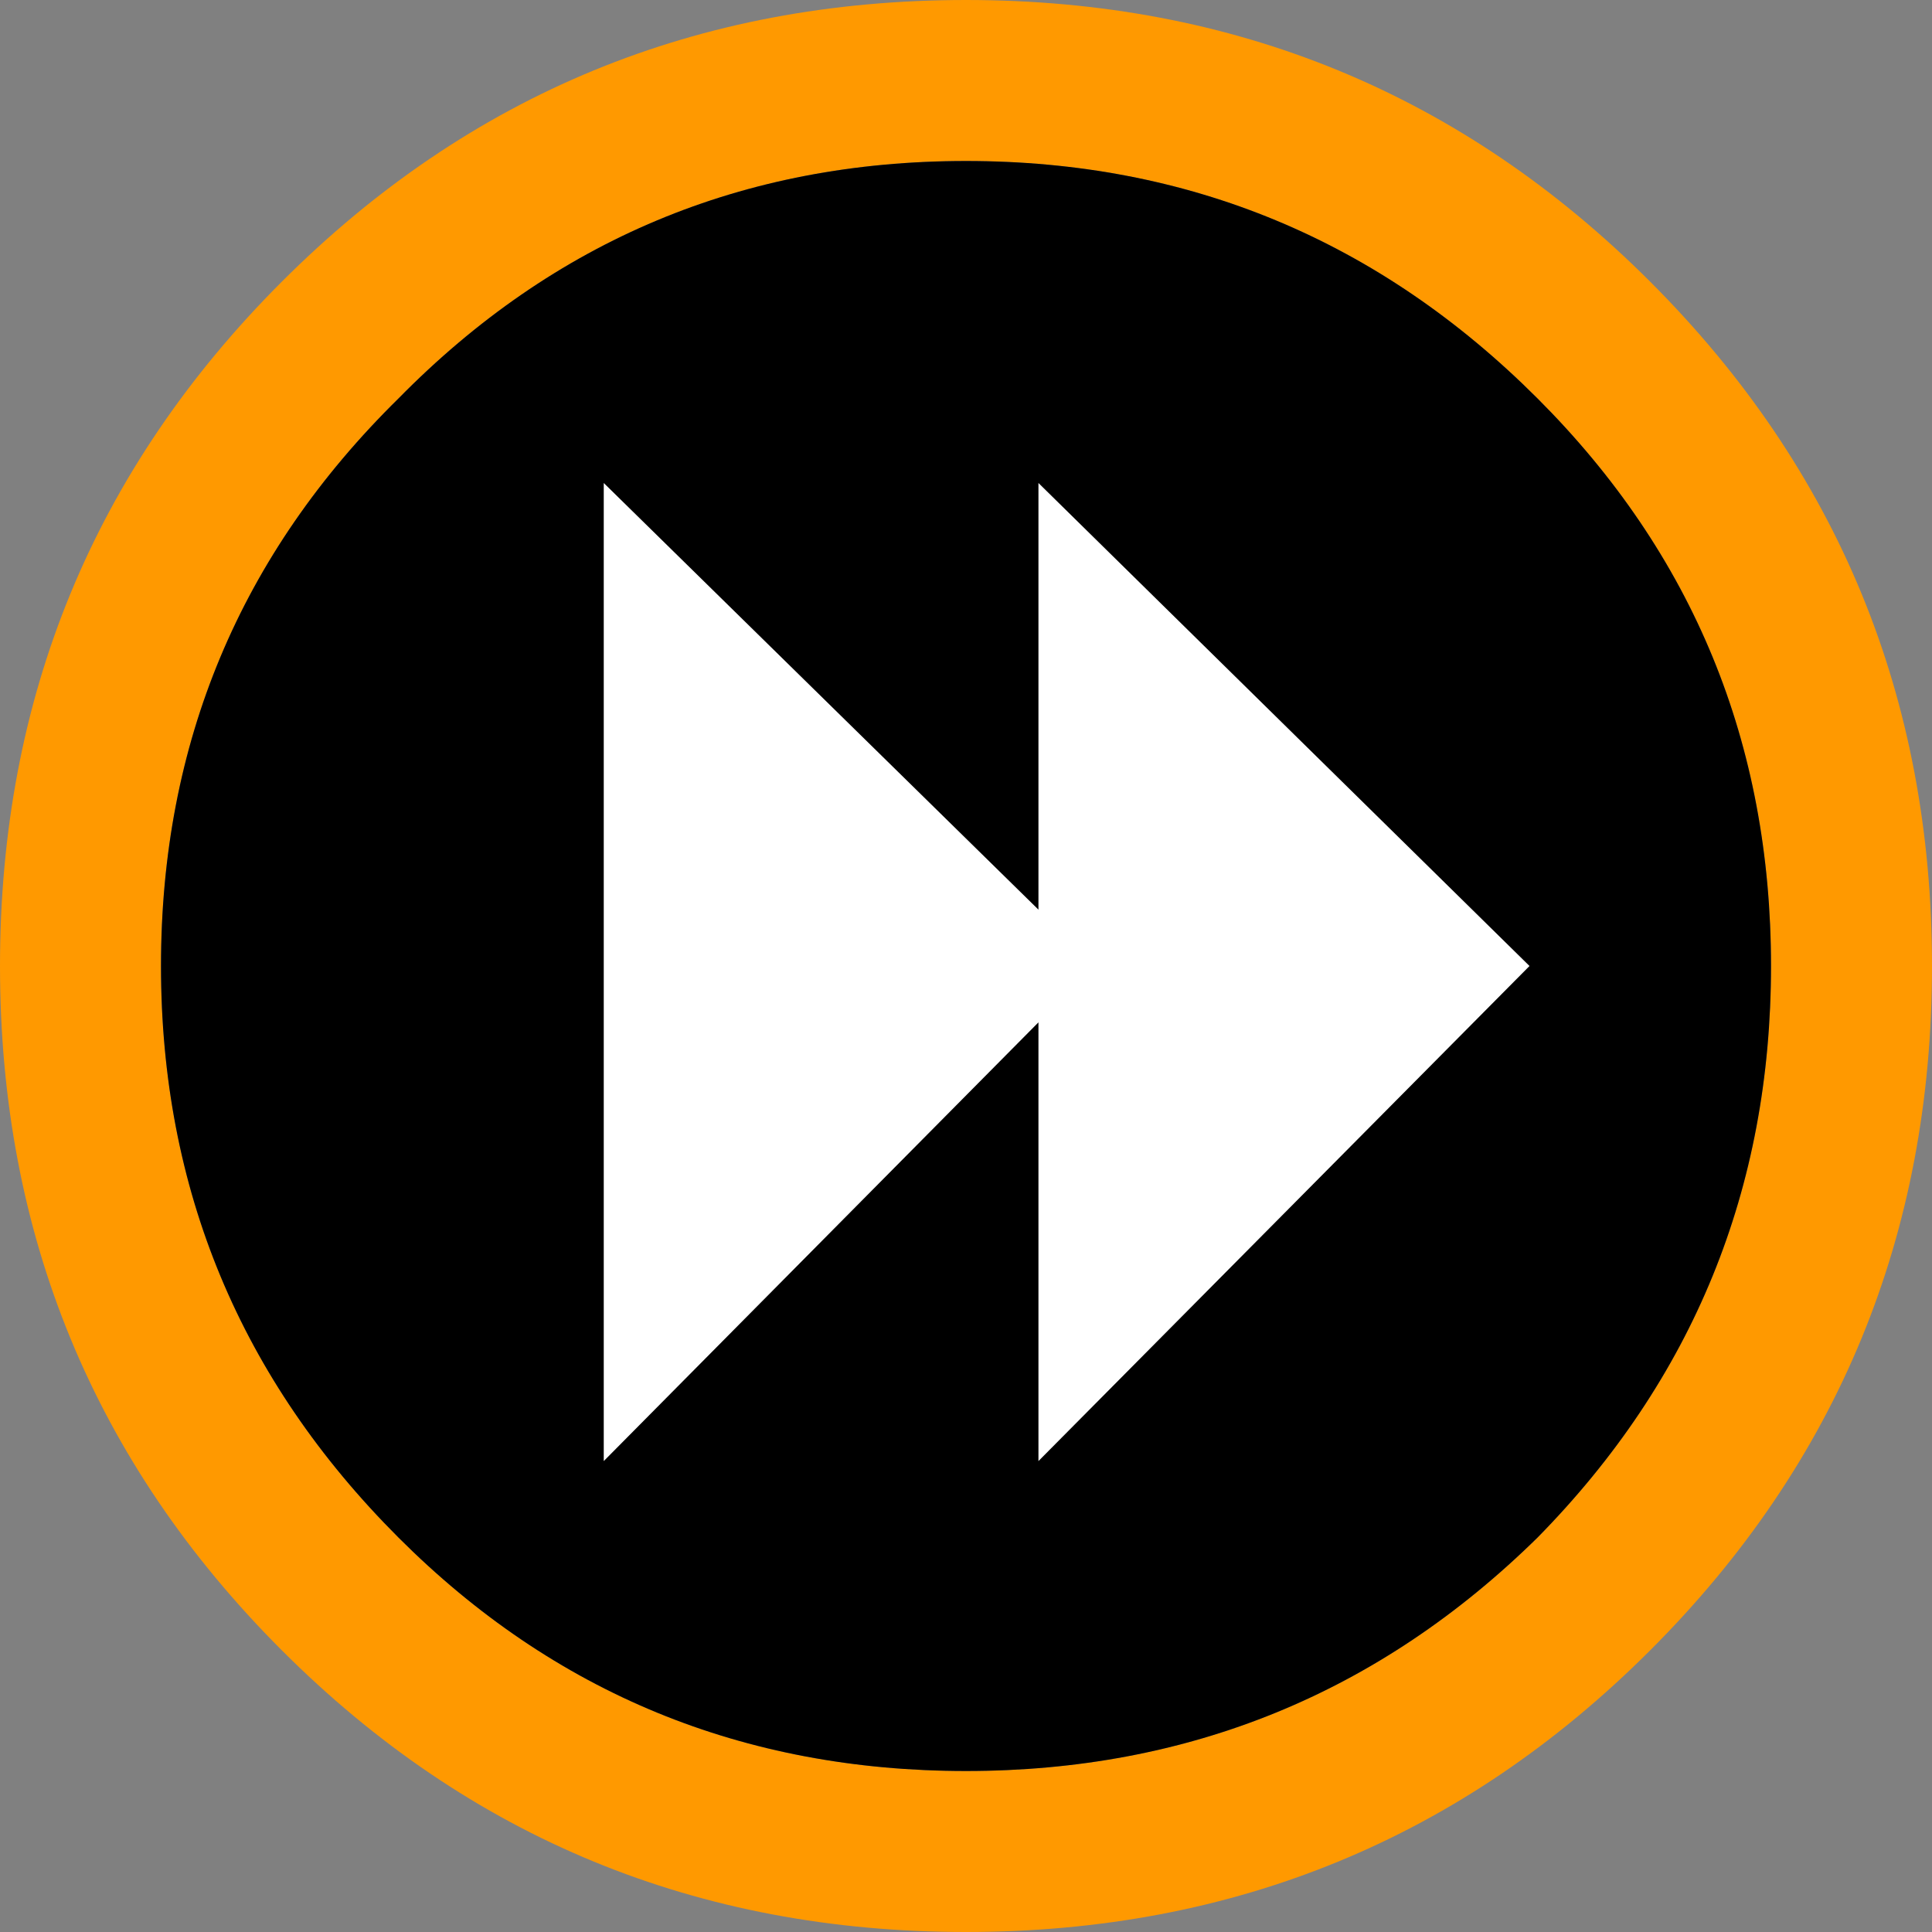
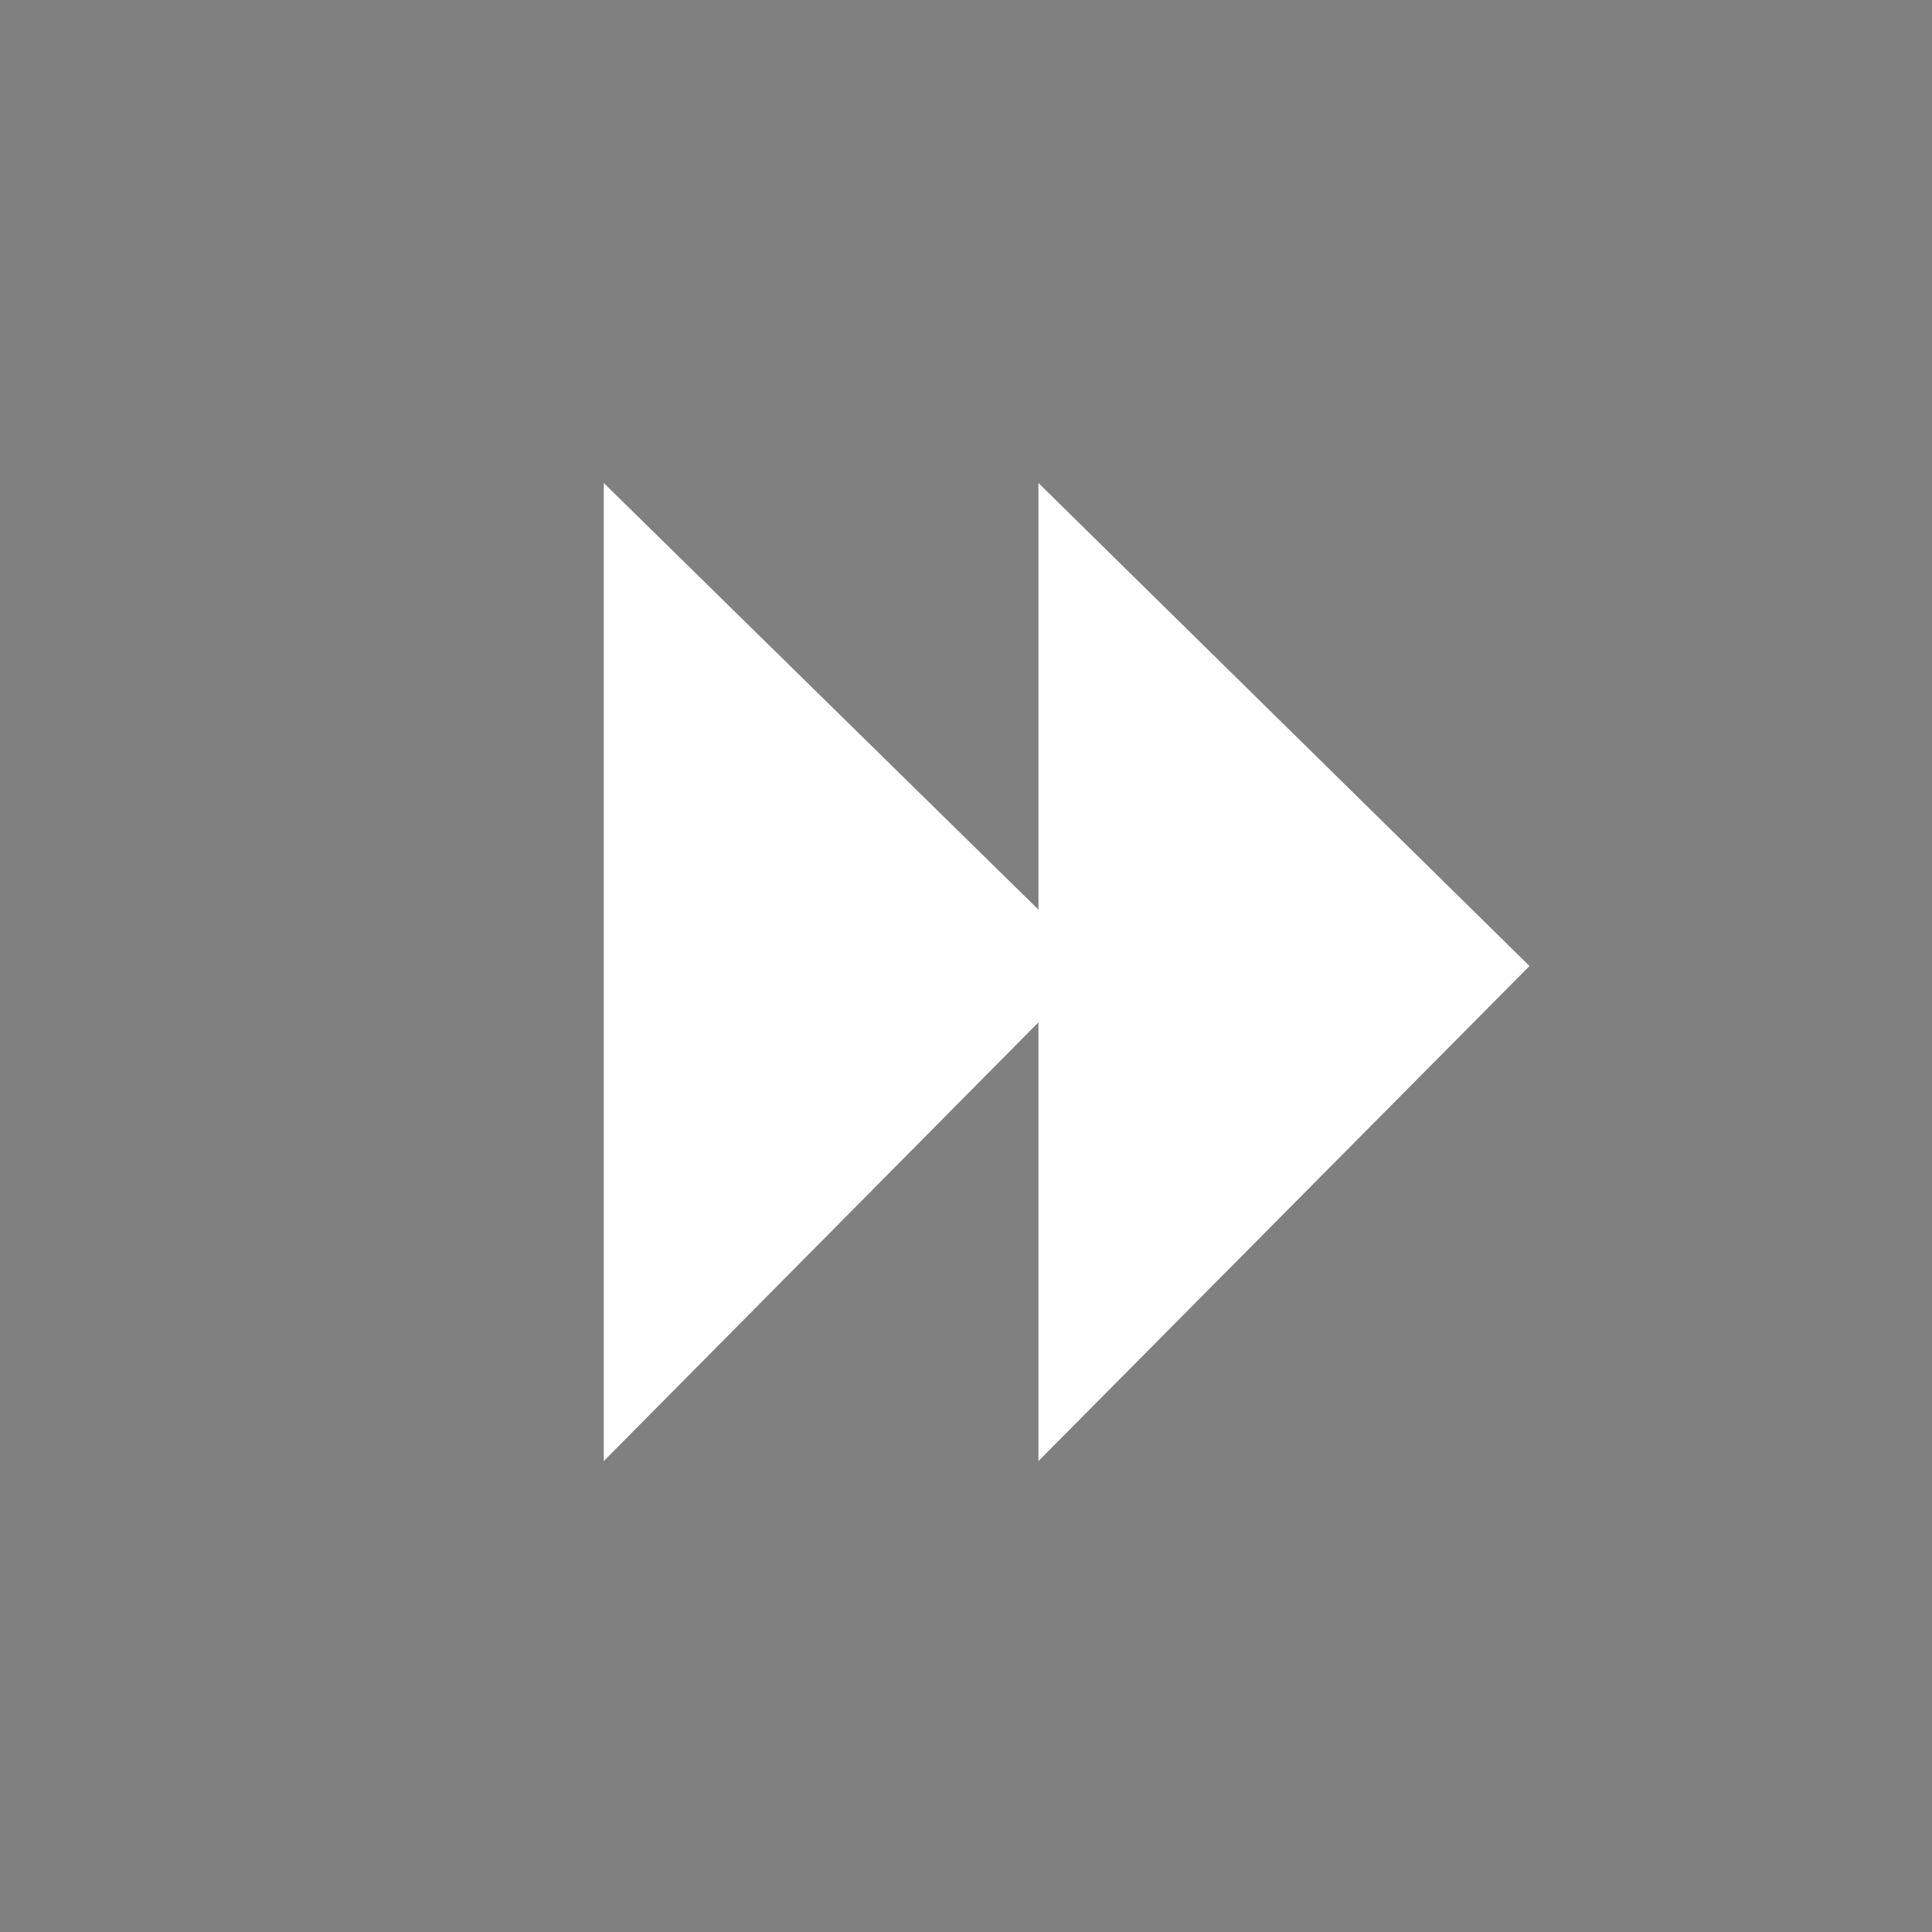
<svg xmlns="http://www.w3.org/2000/svg" height="24.0px" width="24.0px">
  <rect width="100%" height="100%" fill="#808080" stroke="none" />
  <g transform="matrix(1.0, 0.0, 0.0, 1.0, 12.0, 12.0)">
-     <path d="M7.1 -7.05 Q4.15 -10.0 0.0 -10.0 -4.15 -10.0 -7.05 -7.05 -10.0 -4.15 -10.0 0.0 -10.0 4.15 -7.05 7.1 -4.15 10.0 0.0 10.0 4.15 10.0 7.1 7.1 10.0 4.15 10.0 0.0 10.0 -4.15 7.1 -7.05 M8.5 -8.5 Q12.0 -5.0 12.0 0.0 12.0 5.0 8.5 8.5 5.0 12.0 0.0 12.0 -5.0 12.0 -8.5 8.5 -12.0 5.0 -12.0 0.0 -12.0 -5.0 -8.5 -8.5 -5.0 -12.0 0.0 -12.0 5.0 -12.0 8.5 -8.5" fill="#ff9900" fill-rule="evenodd" stroke="none" />
-     <path d="M7.1 -7.05 Q10.0 -4.15 10.0 0.0 10.0 4.15 7.1 7.1 4.15 10.0 0.0 10.0 -4.15 10.0 -7.05 7.1 -10.0 4.15 -10.0 0.0 -10.0 -4.15 -7.05 -7.05 -4.15 -10.0 0.0 -10.0 4.15 -10.0 7.1 -7.05" fill="#000000" fill-rule="evenodd" stroke="none" />
    <path d="M0.9 -0.7 L0.9 -6.0 7.0 0.0 0.9 6.15 0.9 0.7 -4.5 6.15 -4.5 -6.0 0.9 -0.7" fill="#ffffff" fill-rule="evenodd" stroke="none" />
  </g>
</svg>